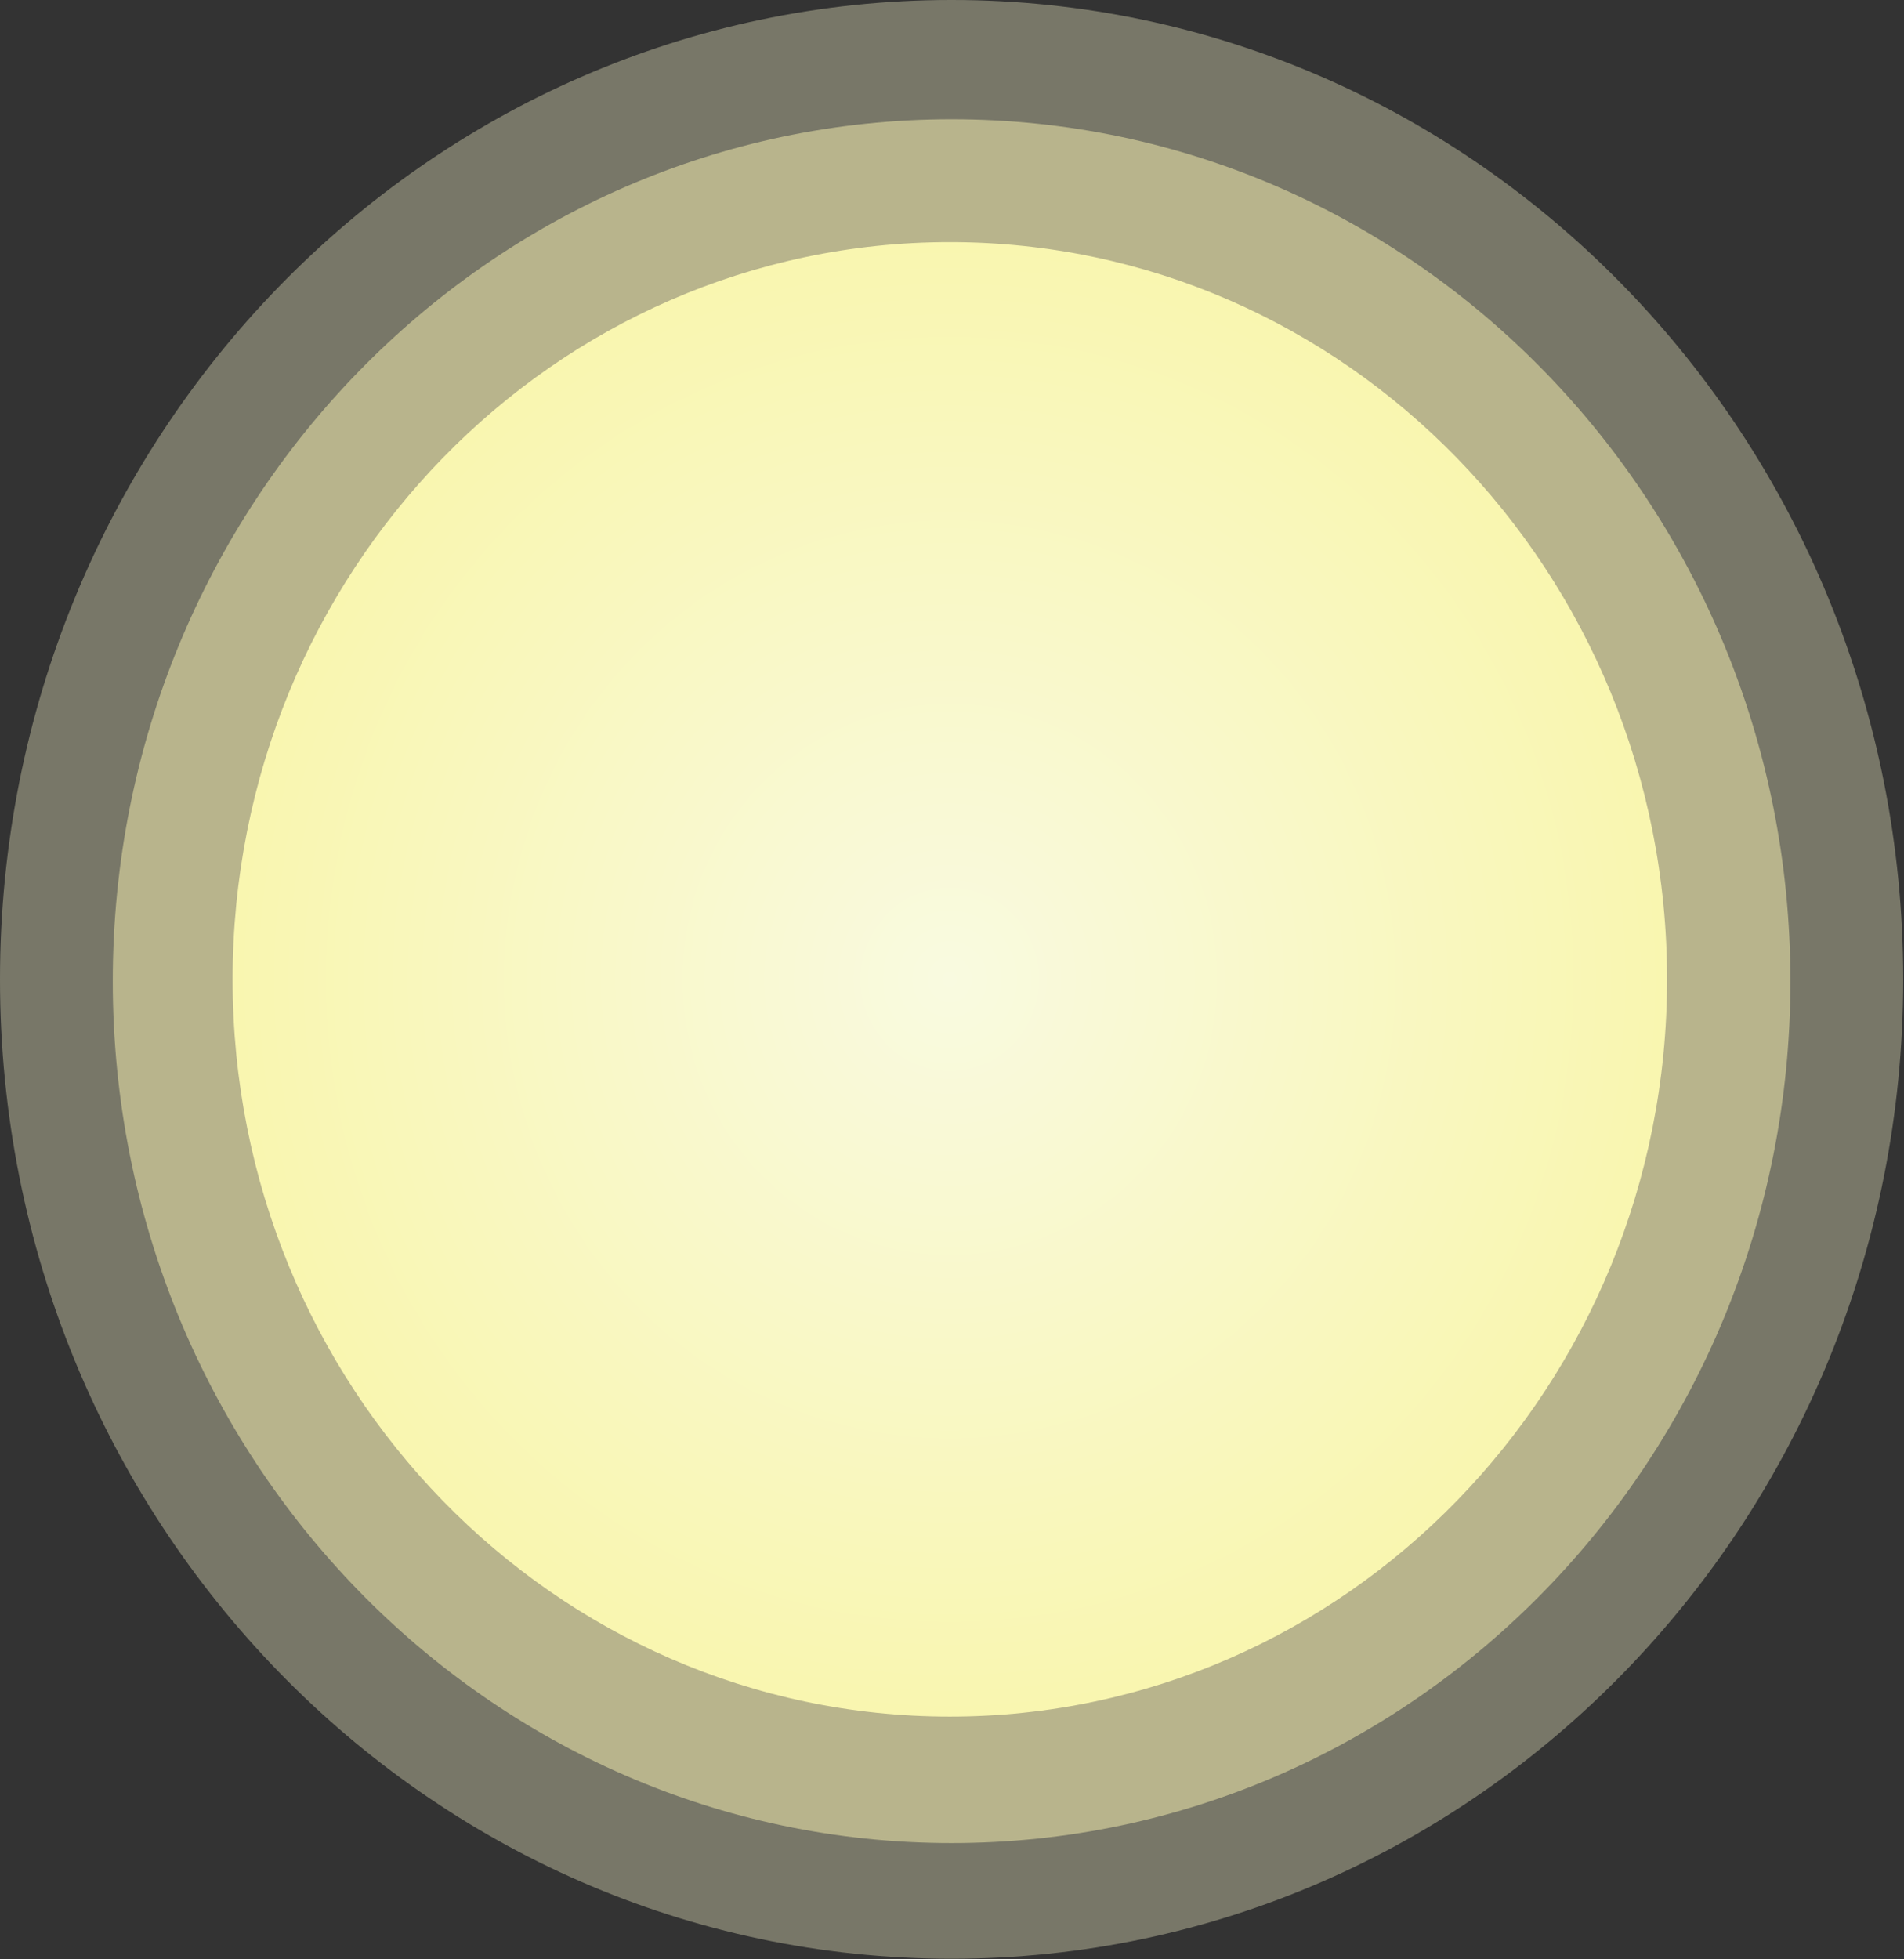
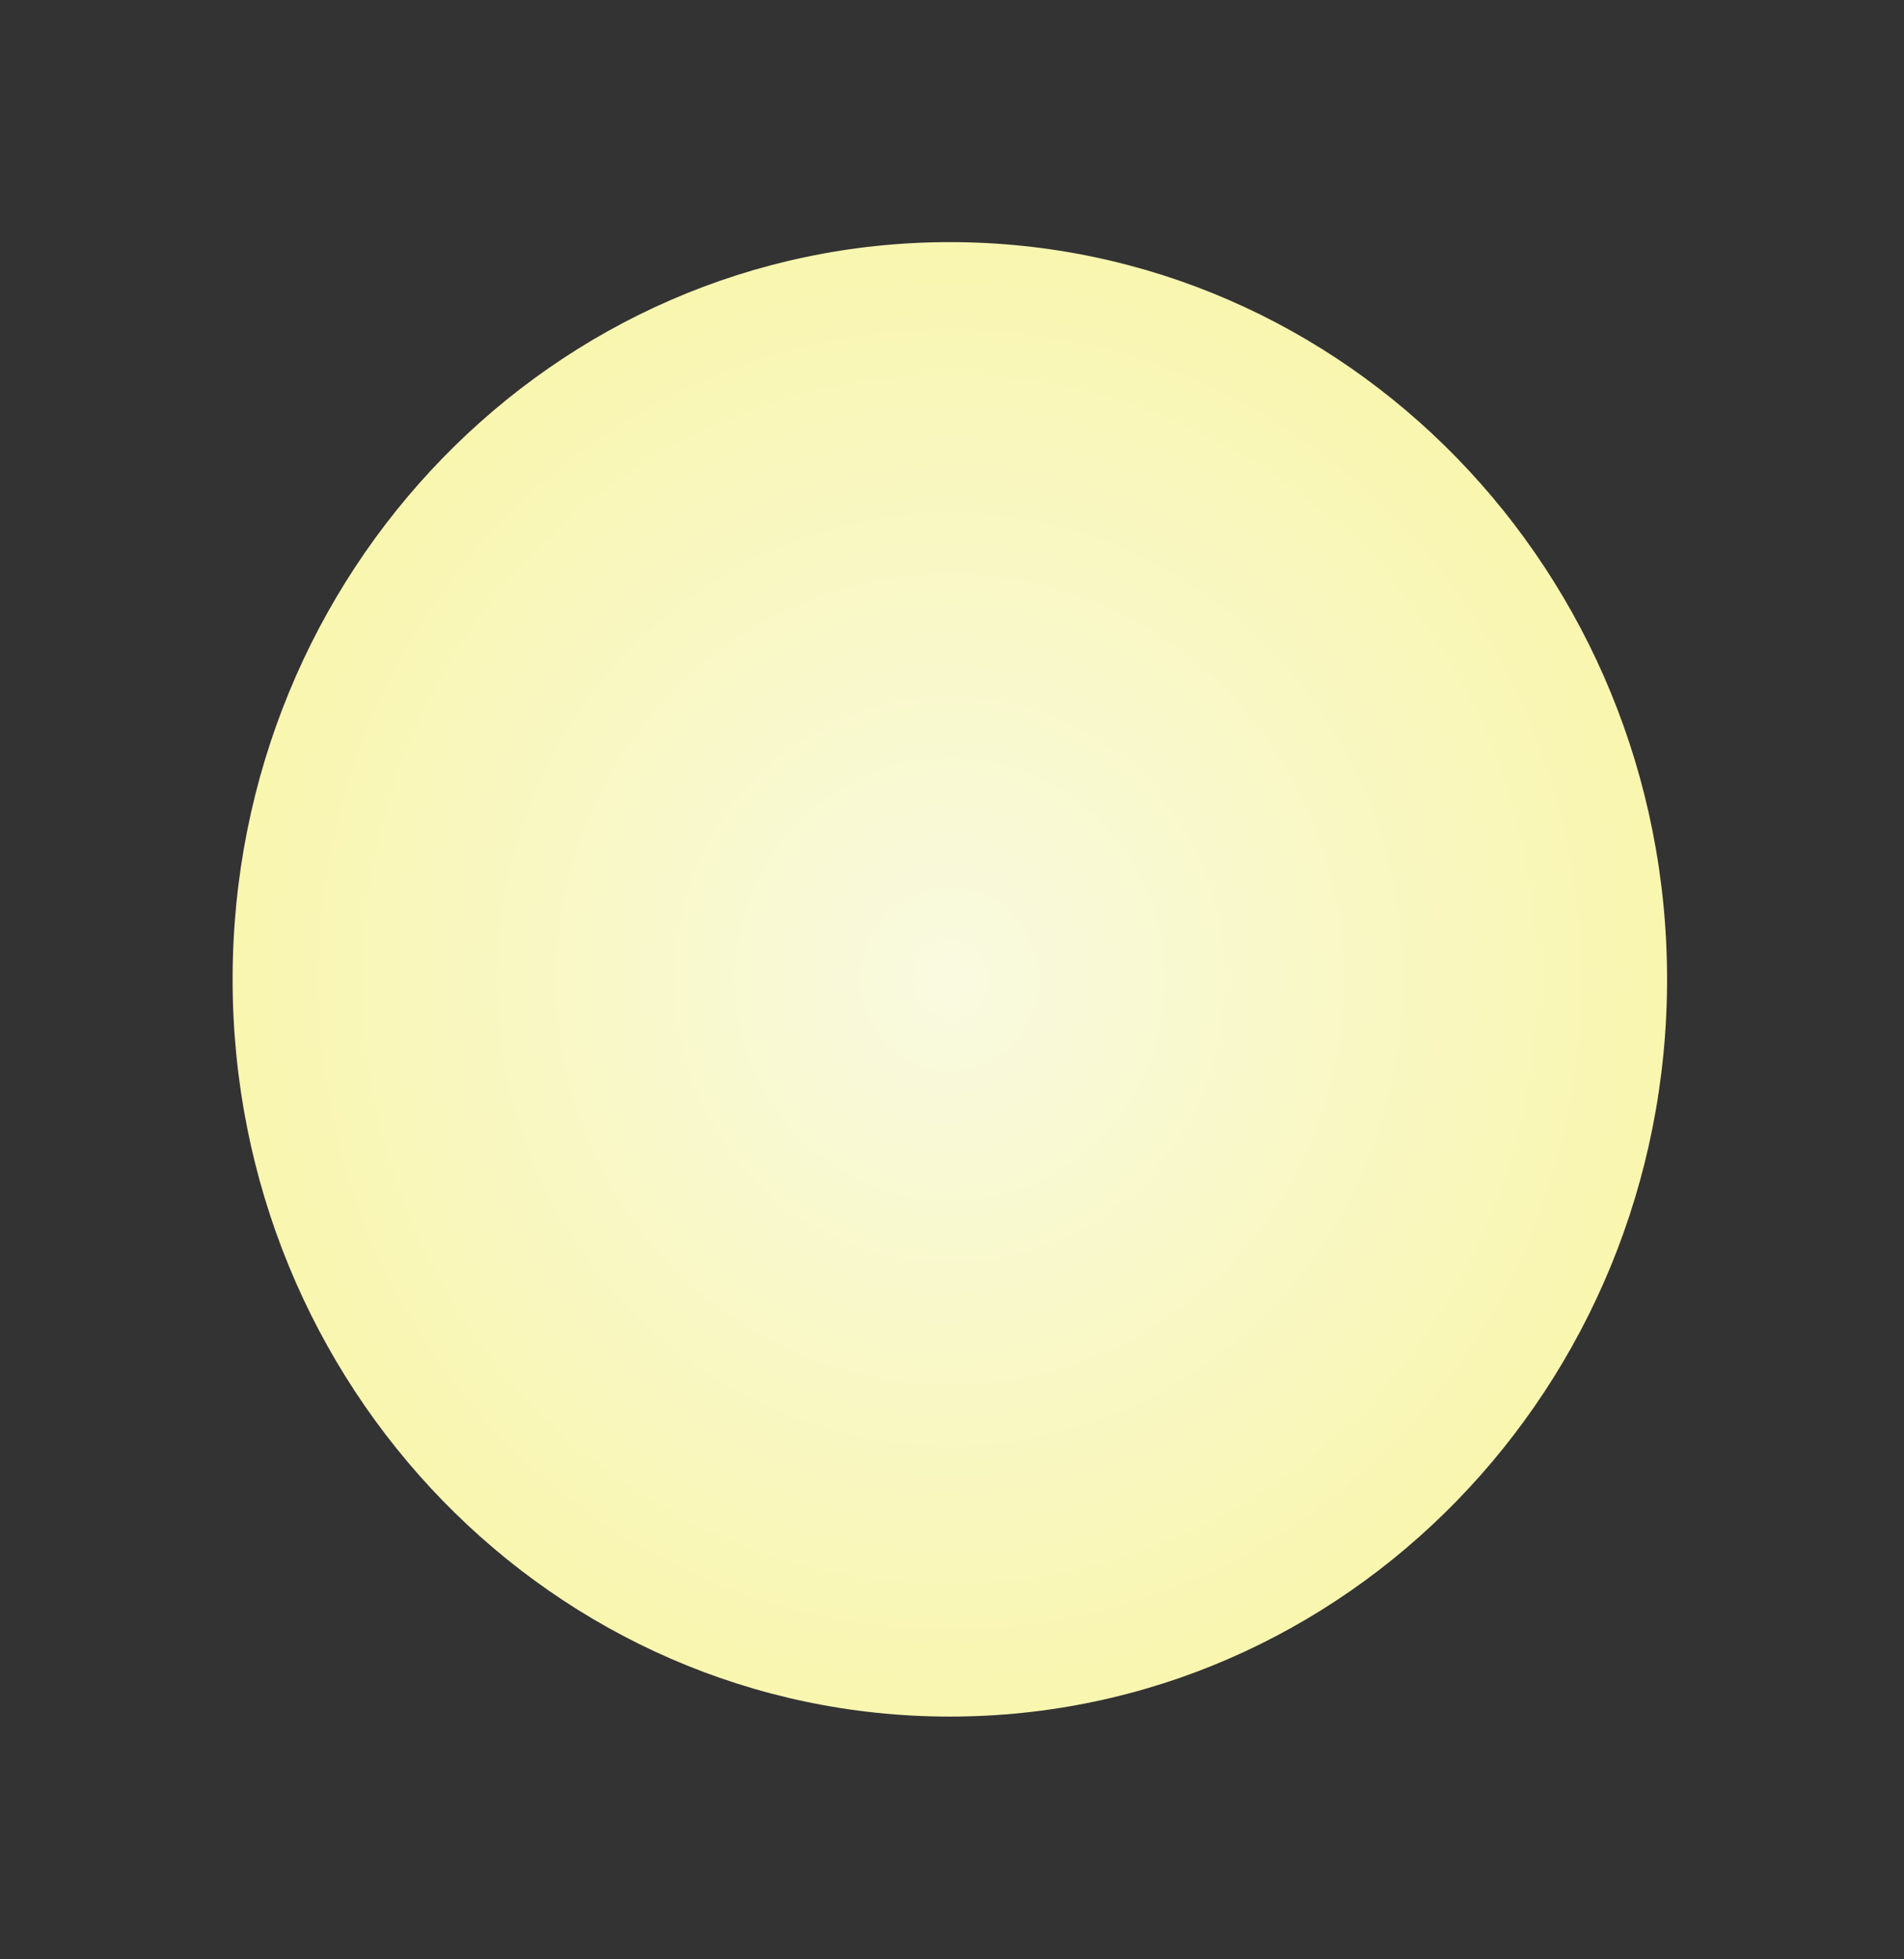
<svg xmlns="http://www.w3.org/2000/svg" width="421" height="433" viewBox="0 0 421 433" fill="none">
  <rect x="0" y="0" width="421" height="433" fill="#333333" stroke="none" />
-   <path opacity="0.35" d="M210.413 432.894C94.205 432.894 0 335.988 0 216.447C0 96.907 94.205 0 210.413 0C326.621 0 420.826 96.907 420.826 216.447C420.826 335.988 326.621 432.894 210.413 432.894Z" fill="#F9F5CC" />
-   <path opacity="0.5" d="M210.41 407.335C107.975 407.335 24.935 322.05 24.935 216.846C24.935 111.642 107.975 26.357 210.41 26.357C312.845 26.357 395.886 111.642 395.886 216.846C395.886 322.05 312.845 407.335 210.41 407.335Z" fill="#F9F2B0" />
  <path d="M210.023 379.38C122.436 379.38 51.433 306.432 51.433 216.446C51.433 126.46 122.436 53.512 210.023 53.512C297.609 53.512 368.612 126.46 368.612 216.446C368.612 306.432 297.609 379.38 210.023 379.38Z" fill="url(#paint0_radial_220_411)" />
  <defs>
    <radialGradient id="paint0_radial_220_411" cx="0" cy="0" r="1" gradientUnits="userSpaceOnUse" gradientTransform="translate(210.023 216.446) rotate(90) scale(162.934 158.59)">
      <stop stop-color="#F9FAE0" />
      <stop offset="1" stop-color="#F9F6B0" />
    </radialGradient>
  </defs>
</svg>